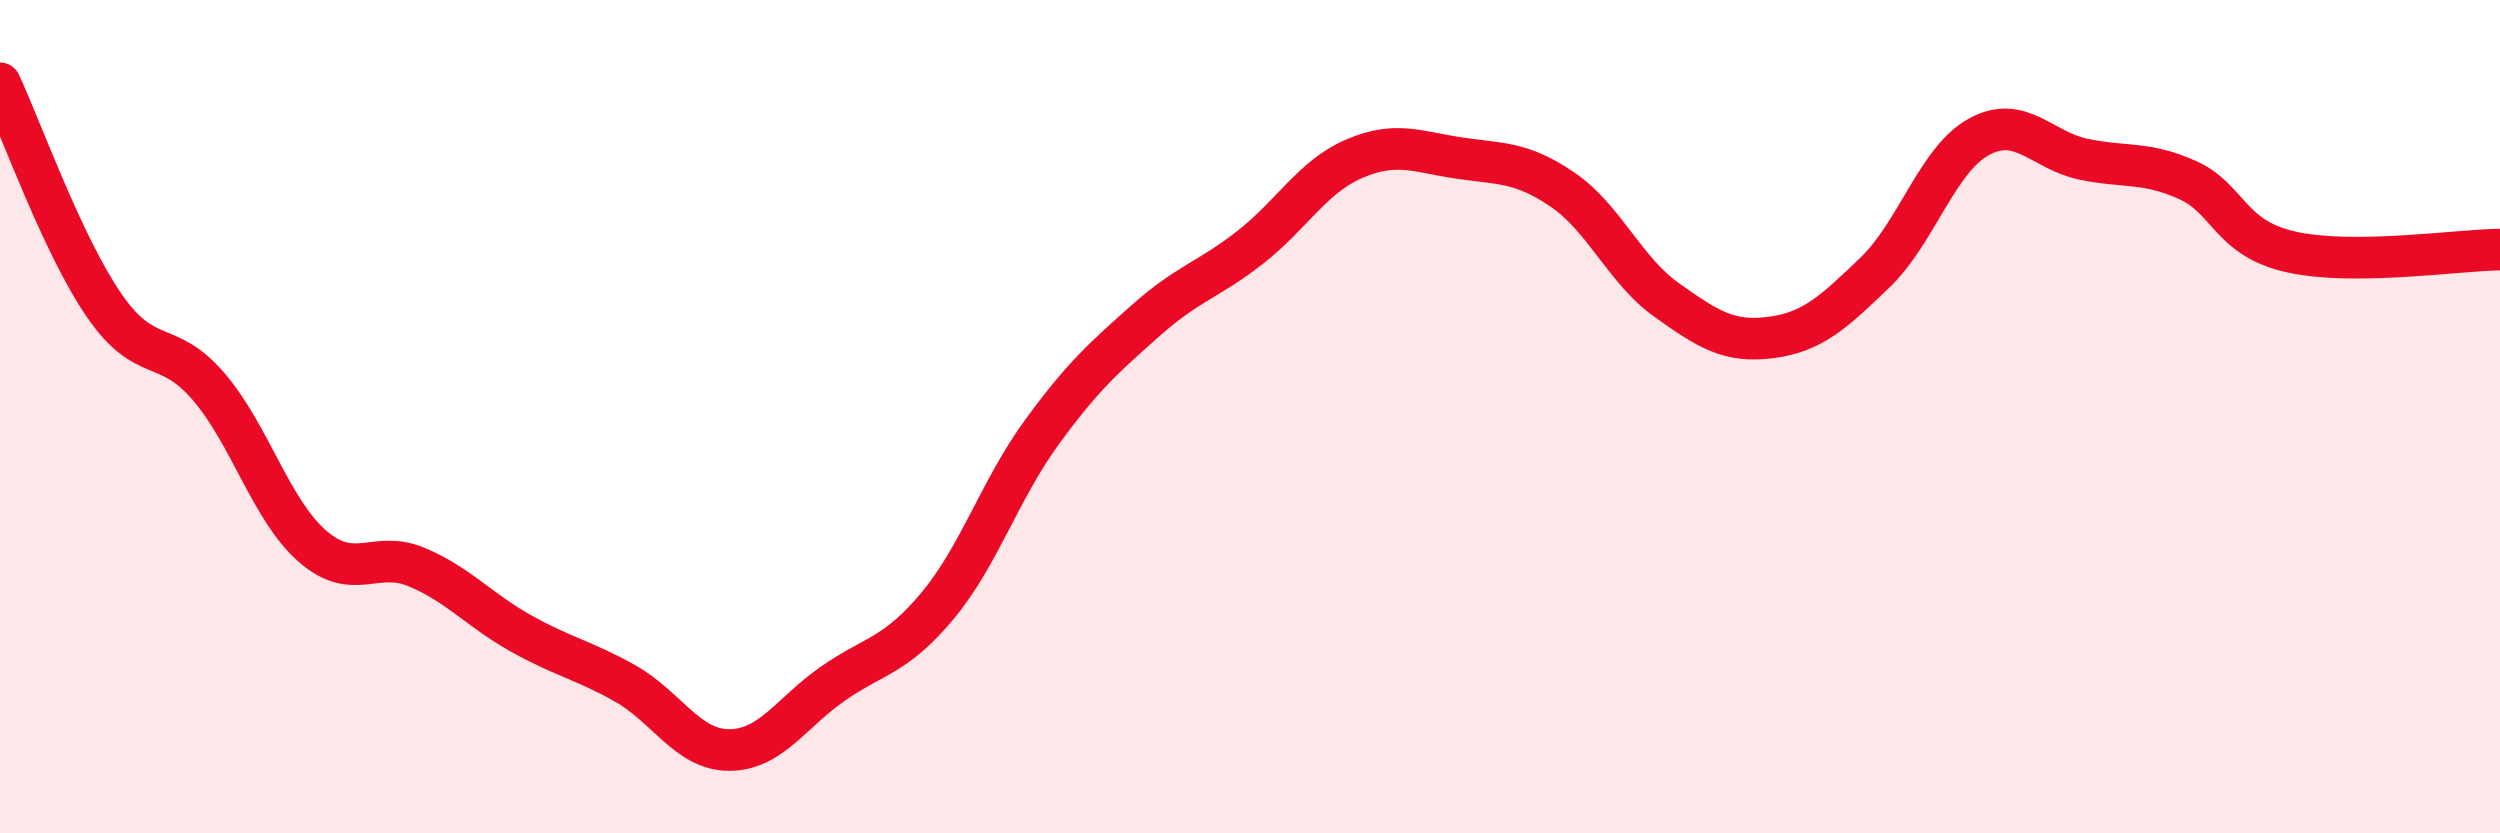
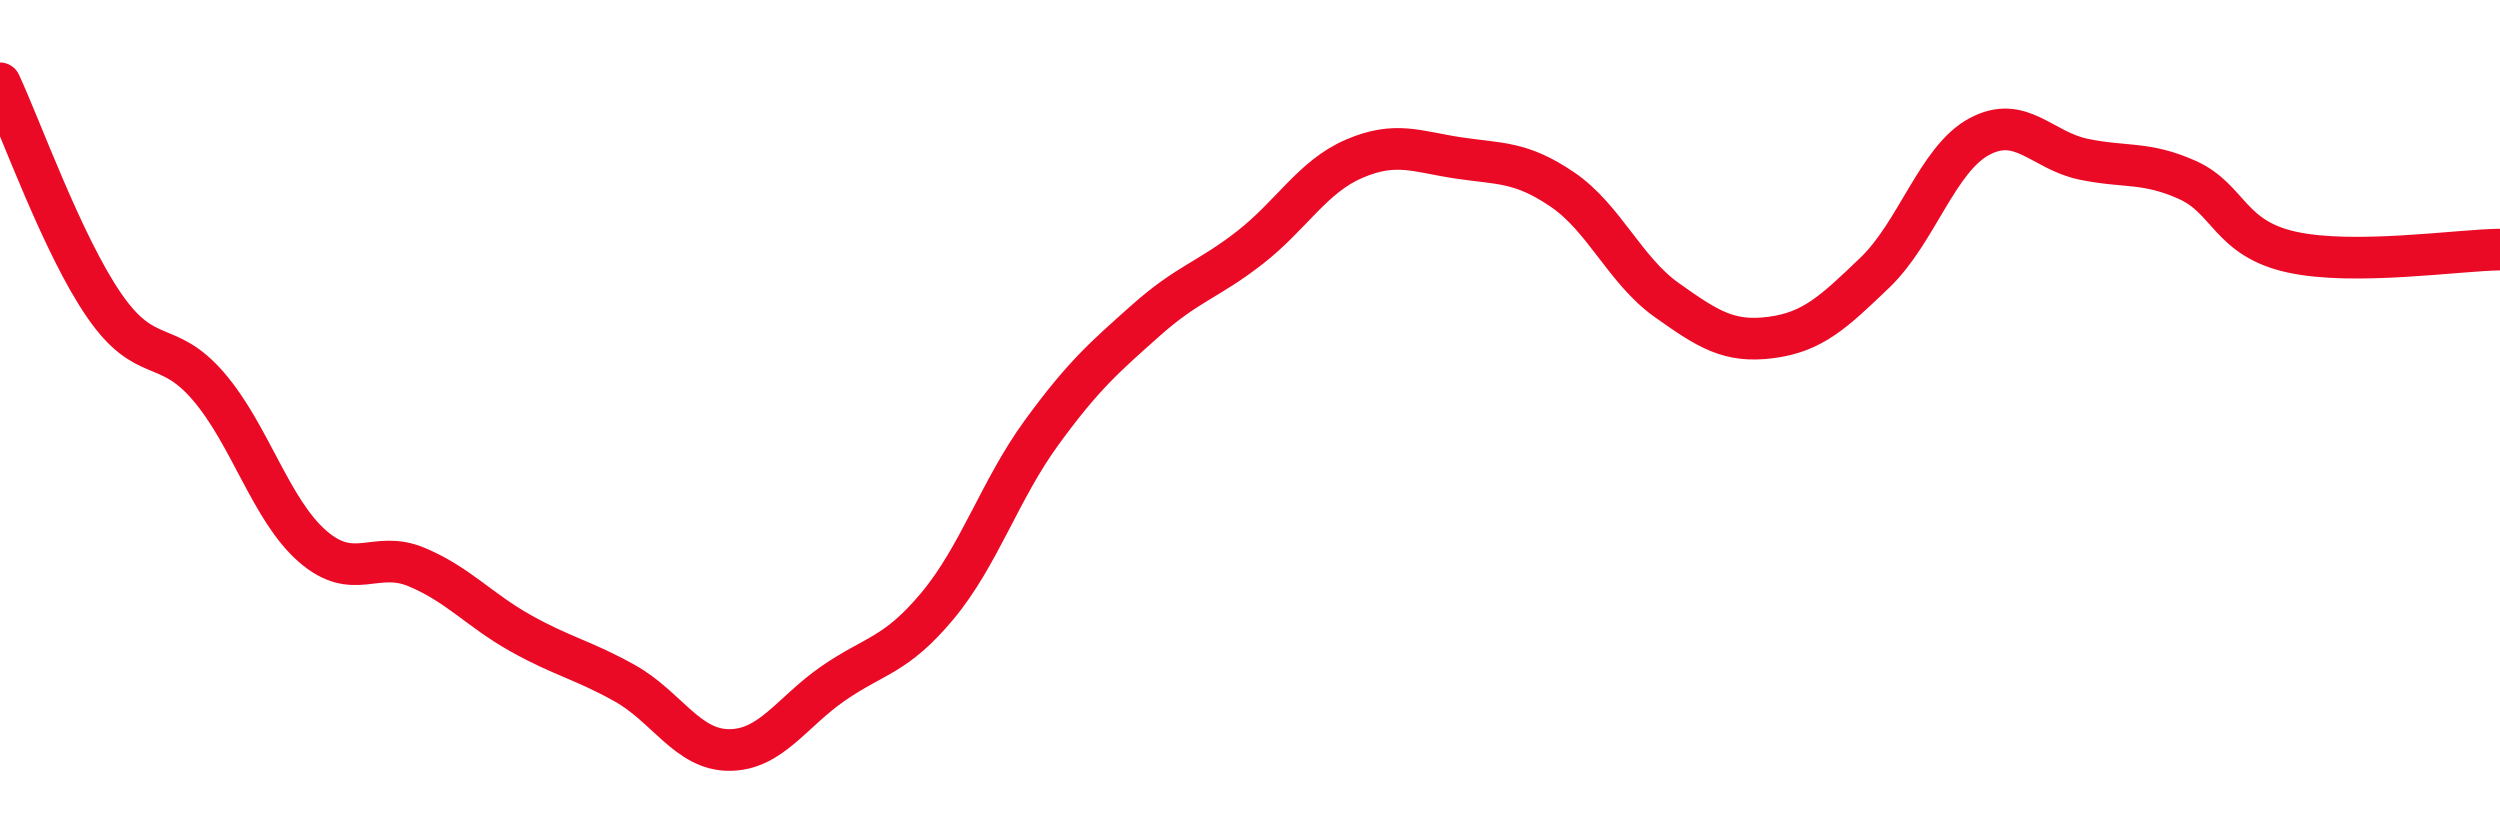
<svg xmlns="http://www.w3.org/2000/svg" width="60" height="20" viewBox="0 0 60 20">
-   <path d="M 0,2 C 0.5,3.07 1.5,5.88 2.5,7.33 C 3.5,8.78 4,8.11 5,9.27 C 6,10.43 6.5,12.24 7.5,13.11 C 8.5,13.98 9,13.19 10,13.61 C 11,14.03 11.5,14.64 12.5,15.2 C 13.5,15.76 14,15.84 15,16.4 C 16,16.96 16.5,18 17.5,18 C 18.5,18 19,17.09 20,16.4 C 21,15.71 21.5,15.74 22.5,14.54 C 23.5,13.34 24,11.75 25,10.38 C 26,9.01 26.5,8.58 27.5,7.69 C 28.5,6.8 29,6.72 30,5.94 C 31,5.16 31.5,4.24 32.5,3.81 C 33.5,3.38 34,3.64 35,3.79 C 36,3.94 36.5,3.87 37.5,4.55 C 38.5,5.23 39,6.49 40,7.2 C 41,7.91 41.5,8.23 42.5,8.1 C 43.5,7.97 44,7.5 45,6.54 C 46,5.58 46.5,3.82 47.5,3.28 C 48.5,2.74 49,3.61 50,3.82 C 51,4.03 51.5,3.87 52.5,4.32 C 53.5,4.77 53.5,5.72 55,6.05 C 56.5,6.38 59,6 60,5.99L60 20L0 20Z" fill="#EB0A25" opacity="0.1" stroke-linecap="round" stroke-linejoin="round" />
  <path d="M 0,2 C 0.5,3.07 1.5,5.88 2.5,7.33 C 3.5,8.78 4,8.11 5,9.27 C 6,10.43 6.5,12.24 7.5,13.11 C 8.5,13.98 9,13.19 10,13.61 C 11,14.03 11.5,14.64 12.5,15.2 C 13.5,15.76 14,15.84 15,16.4 C 16,16.96 16.5,18 17.5,18 C 18.5,18 19,17.09 20,16.4 C 21,15.71 21.5,15.74 22.5,14.54 C 23.5,13.34 24,11.75 25,10.38 C 26,9.01 26.5,8.58 27.5,7.69 C 28.5,6.8 29,6.72 30,5.94 C 31,5.16 31.5,4.24 32.5,3.81 C 33.5,3.38 34,3.64 35,3.79 C 36,3.94 36.5,3.87 37.5,4.55 C 38.5,5.23 39,6.49 40,7.2 C 41,7.91 41.5,8.23 42.5,8.1 C 43.5,7.97 44,7.5 45,6.54 C 46,5.58 46.5,3.82 47.5,3.28 C 48.5,2.74 49,3.61 50,3.82 C 51,4.03 51.5,3.87 52.5,4.32 C 53.5,4.77 53.5,5.72 55,6.05 C 56.5,6.38 59,6 60,5.99" stroke="#EB0A25" stroke-width="1" fill="none" stroke-linecap="round" stroke-linejoin="round" />
</svg>